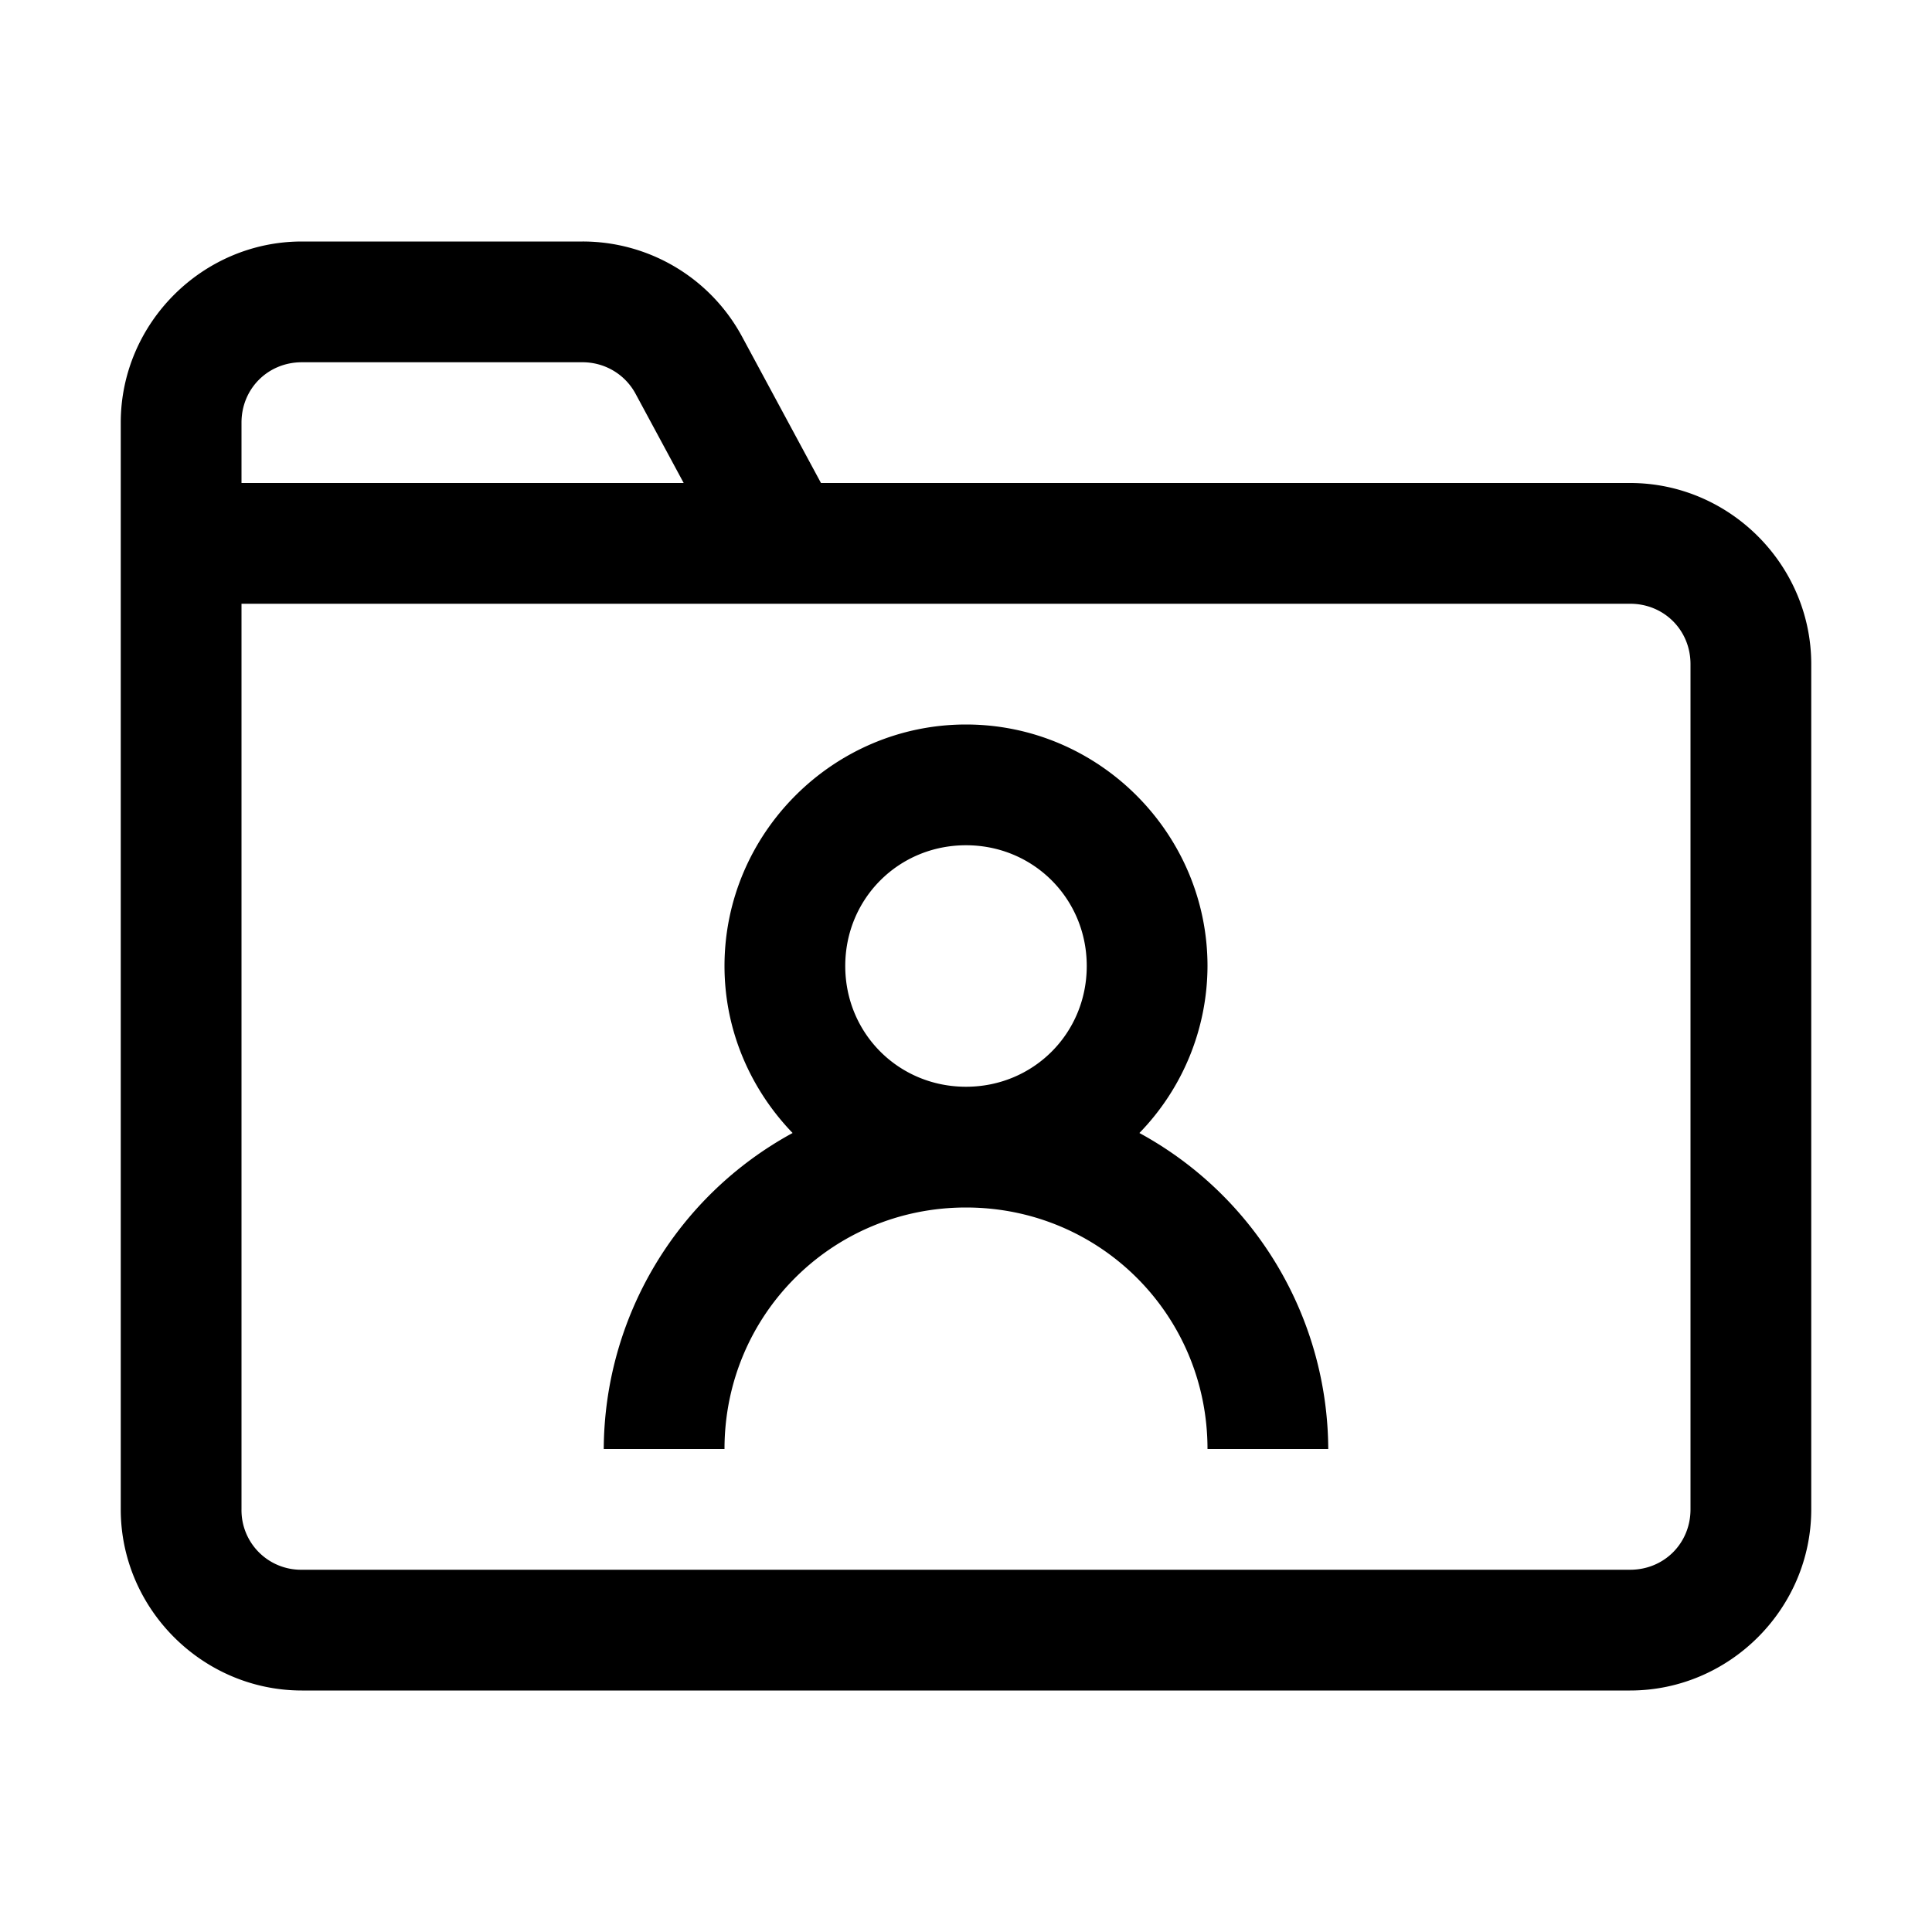
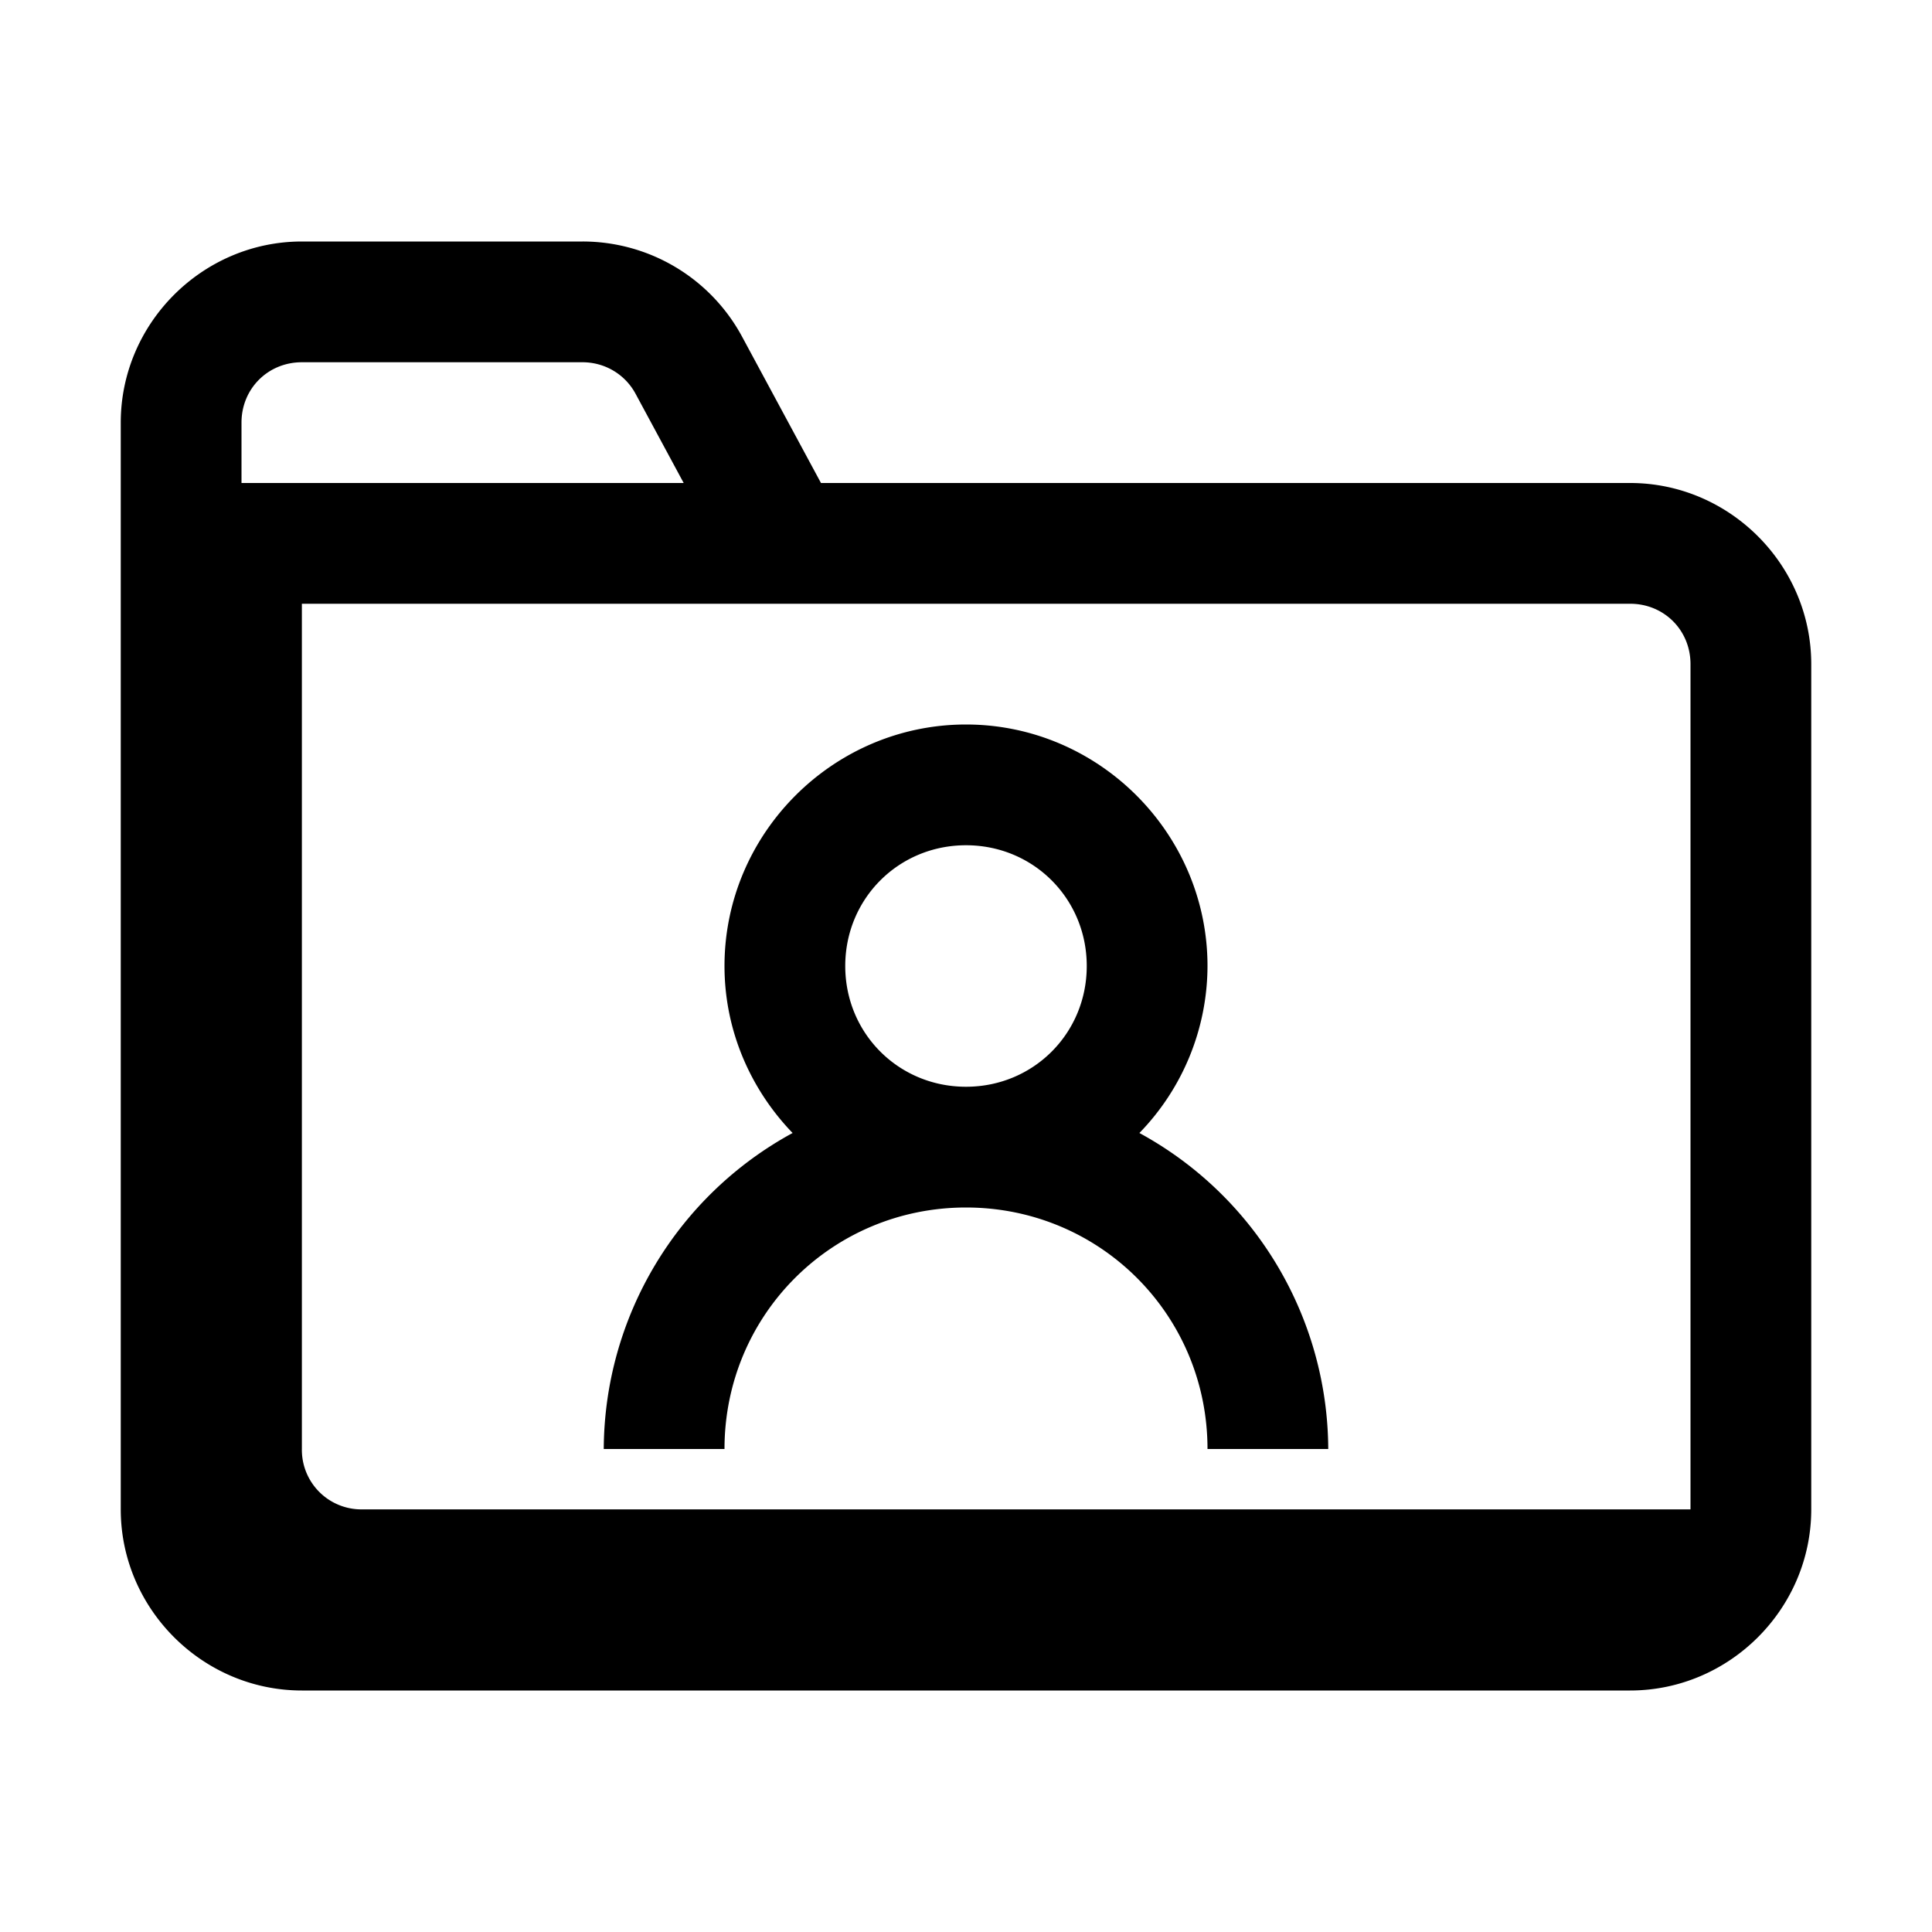
<svg xmlns="http://www.w3.org/2000/svg" viewBox="0 0 16 16">
-   <path style="line-height:normal;text-indent:0;text-align:start;text-decoration-line:none;text-decoration-style:solid;text-decoration-color:#000;text-transform:none;block-progression:tb;isolation:auto;mix-blend-mode:normal" d="M2.5 2C1.677 2 1 2.677 1 3.5v9c0 .823.677 1.5 1.5 1.5h11c.823 0 1.5-.677 1.5-1.5v-7c0-.823-.677-1.5-1.5-1.5H6.799l-.654-1.213A1.5 1.5 0 0 0 4.825 2H2.5zm0 1h2.324c.185 0 .353.1.44.262L5.662 4H2v-.5c0-.281.219-.5.5-.5zM2 5h11.5c.281 0 .5.219.5.5v7c0 .281-.219.5-.5.5h-11a.493.493 0 0 1-.5-.5V5zm6 1c-1.099 0-2 .901-2 2 0 .536.217 1.023.564 1.383A2.995 2.995 0 0 0 5 12h1c0-1.11.89-2 2-2 1.11 0 2 .89 2 2h1a2.995 2.995 0 0 0-1.564-2.617A1.99 1.99 0 0 0 10 8c0-1.099-.901-2-2-2zm0 1c.558 0 1 .442 1 1s-.442 1-1 1-1-.442-1-1 .442-1 1-1z" font-weight="400" font-family="sans-serif" white-space="normal" overflow="visible" />
+   <path style="line-height:normal;text-indent:0;text-align:start;text-decoration-line:none;text-decoration-style:solid;text-decoration-color:#000;text-transform:none;block-progression:tb;isolation:auto;mix-blend-mode:normal" d="M2.5 2C1.677 2 1 2.677 1 3.5v9c0 .823.677 1.5 1.5 1.5h11c.823 0 1.5-.677 1.5-1.5v-7c0-.823-.677-1.5-1.5-1.5H6.799l-.654-1.213A1.5 1.5 0 0 0 4.825 2H2.5zm0 1h2.324c.185 0 .353.1.44.262L5.662 4H2v-.5c0-.281.219-.5.5-.5zM2 5h11.5c.281 0 .5.219.5.5v7h-11a.493.493 0 0 1-.5-.5V5zm6 1c-1.099 0-2 .901-2 2 0 .536.217 1.023.564 1.383A2.995 2.995 0 0 0 5 12h1c0-1.11.89-2 2-2 1.11 0 2 .89 2 2h1a2.995 2.995 0 0 0-1.564-2.617A1.99 1.99 0 0 0 10 8c0-1.099-.901-2-2-2zm0 1c.558 0 1 .442 1 1s-.442 1-1 1-1-.442-1-1 .442-1 1-1z" font-weight="400" font-family="sans-serif" white-space="normal" overflow="visible" />
</svg>